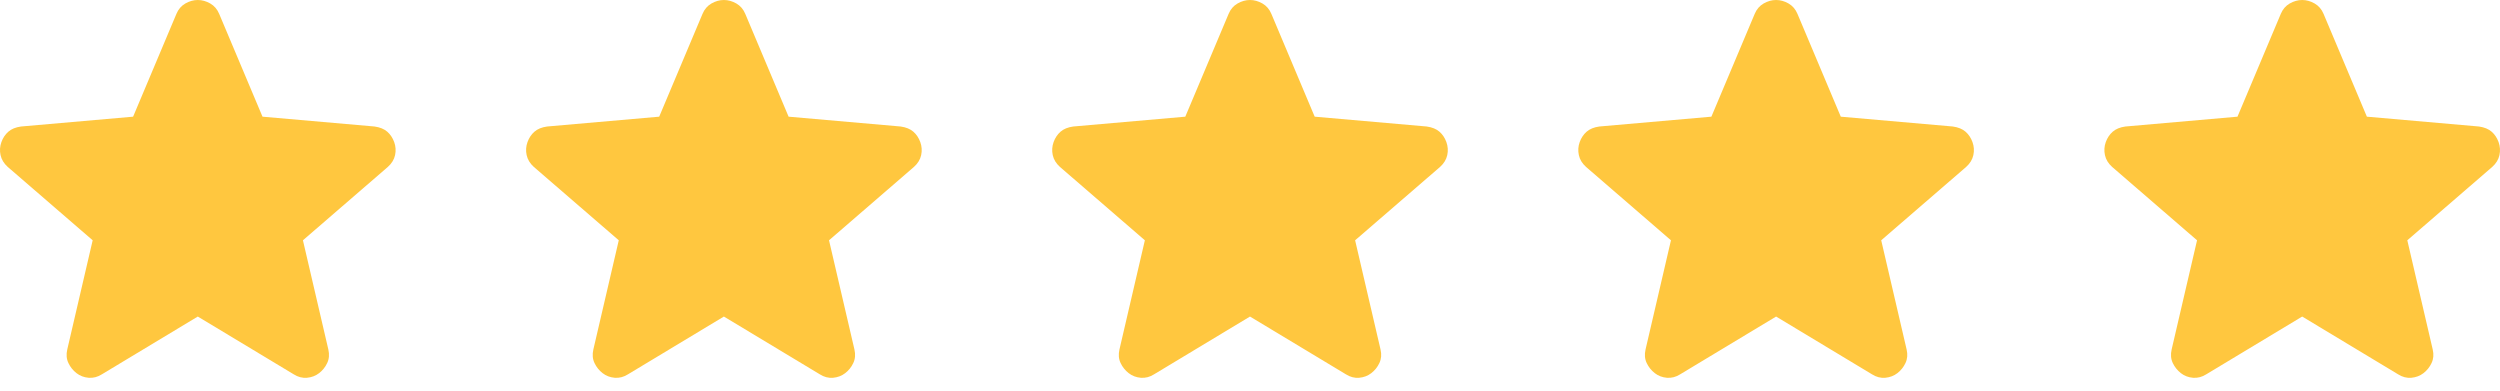
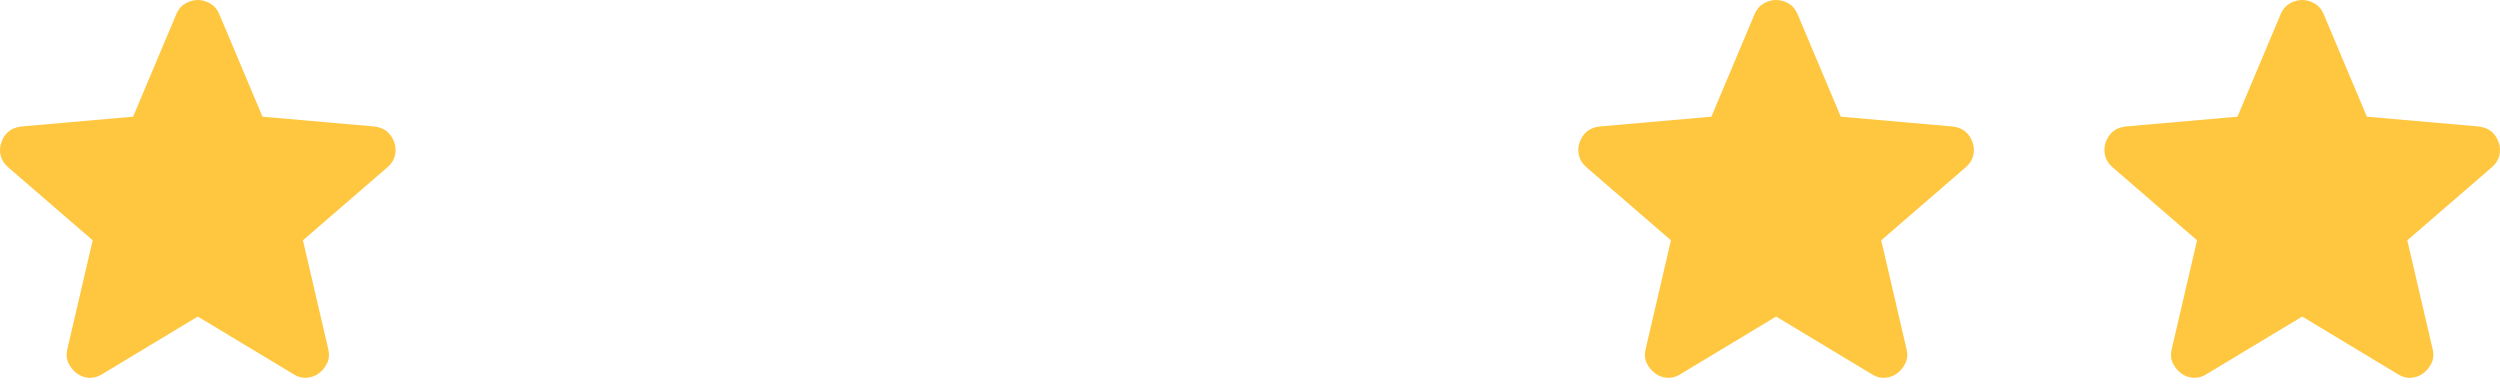
<svg xmlns="http://www.w3.org/2000/svg" width="128" height="20" viewBox="0 0 128 20" fill="none">
  <path d="M10.127 16.207L5.218 19.164C5.001 19.302 4.774 19.361 4.538 19.342C4.301 19.322 4.094 19.243 3.917 19.105C3.739 18.967 3.601 18.795 3.503 18.588C3.404 18.381 3.384 18.15 3.444 17.893L4.745 12.303L0.397 8.547C0.2 8.37 0.077 8.167 0.028 7.94C-0.021 7.713 -0.006 7.491 0.072 7.275C0.15 7.059 0.268 6.882 0.427 6.743C0.585 6.604 0.802 6.515 1.078 6.477L6.815 5.974L9.033 0.71C9.132 0.473 9.285 0.296 9.492 0.177C9.7 0.059 9.911 0 10.127 0C10.343 0 10.555 0.059 10.763 0.177C10.97 0.296 11.123 0.473 11.222 0.71L13.44 5.974L19.177 6.477C19.453 6.516 19.67 6.605 19.828 6.743C19.985 6.881 20.104 7.058 20.183 7.275C20.262 7.492 20.276 7.714 20.228 7.941C20.179 8.168 20.055 8.37 19.857 8.547L15.51 12.303L16.811 17.893C16.87 18.149 16.851 18.381 16.752 18.588C16.654 18.796 16.515 18.968 16.338 19.105C16.161 19.242 15.954 19.321 15.717 19.342C15.48 19.362 15.254 19.303 15.037 19.164L10.127 16.207Z" fill="#FFC73F" />
-   <path d="M37.063 16.207L32.154 19.164C31.937 19.302 31.71 19.361 31.474 19.342C31.237 19.322 31.03 19.243 30.853 19.105C30.675 18.967 30.537 18.795 30.439 18.588C30.34 18.381 30.32 18.15 30.38 17.893L31.681 12.303L27.333 8.547C27.136 8.37 27.013 8.167 26.964 7.94C26.915 7.713 26.93 7.491 27.008 7.275C27.086 7.059 27.204 6.882 27.363 6.743C27.521 6.604 27.738 6.515 28.014 6.477L33.751 5.974L35.969 0.71C36.068 0.473 36.221 0.296 36.428 0.177C36.636 0.059 36.847 0 37.063 0C37.279 0 37.491 0.059 37.699 0.177C37.906 0.296 38.059 0.473 38.158 0.71L40.376 5.974L46.113 6.477C46.389 6.516 46.606 6.605 46.764 6.743C46.922 6.881 47.04 7.058 47.119 7.275C47.198 7.492 47.213 7.714 47.164 7.941C47.115 8.168 46.991 8.37 46.793 8.547L42.446 12.303L43.747 17.893C43.806 18.149 43.787 18.381 43.688 18.588C43.59 18.796 43.452 18.968 43.274 19.105C43.097 19.242 42.89 19.321 42.653 19.342C42.416 19.362 42.19 19.303 41.973 19.164L37.063 16.207Z" fill="#FFC73F" />
-   <path d="M63.999 16.207L59.09 19.164C58.873 19.302 58.647 19.361 58.41 19.342C58.173 19.322 57.966 19.243 57.789 19.105C57.611 18.967 57.473 18.795 57.375 18.588C57.276 18.381 57.257 18.15 57.316 17.893L58.617 12.303L54.27 8.547C54.072 8.37 53.949 8.167 53.9 7.94C53.852 7.713 53.866 7.491 53.944 7.275C54.022 7.059 54.141 6.882 54.299 6.743C54.458 6.604 54.675 6.515 54.95 6.477L60.687 5.974L62.905 0.71C63.004 0.473 63.157 0.296 63.364 0.177C63.572 0.059 63.783 0 63.999 0C64.216 0 64.427 0.059 64.635 0.177C64.842 0.296 64.995 0.473 65.094 0.71L67.312 5.974L73.049 6.477C73.325 6.516 73.542 6.605 73.7 6.743C73.858 6.881 73.976 7.058 74.055 7.275C74.134 7.492 74.149 7.714 74.1 7.941C74.051 8.168 73.927 8.37 73.73 8.547L69.382 12.303L70.683 17.893C70.743 18.149 70.723 18.381 70.624 18.588C70.526 18.796 70.388 18.968 70.21 19.105C70.033 19.242 69.826 19.321 69.589 19.342C69.353 19.362 69.126 19.303 68.909 19.164L63.999 16.207Z" fill="#FFC73F" />
  <path d="M90.936 16.207L86.026 19.164C85.809 19.302 85.583 19.361 85.346 19.342C85.109 19.322 84.902 19.243 84.725 19.105C84.547 18.967 84.409 18.795 84.311 18.588C84.212 18.381 84.193 18.15 84.252 17.893L85.553 12.303L81.206 8.547C81.008 8.37 80.885 8.167 80.837 7.94C80.788 7.713 80.802 7.491 80.88 7.275C80.958 7.059 81.077 6.882 81.235 6.743C81.394 6.604 81.611 6.515 81.886 6.477L87.623 5.974L89.841 0.71C89.94 0.473 90.093 0.296 90.3 0.177C90.508 0.059 90.719 0 90.936 0C91.152 0 91.363 0.059 91.571 0.177C91.778 0.296 91.931 0.473 92.03 0.71L94.248 5.974L99.985 6.477C100.261 6.516 100.478 6.605 100.636 6.743C100.794 6.881 100.912 7.058 100.991 7.275C101.07 7.492 101.085 7.714 101.036 7.941C100.987 8.168 100.864 8.37 100.666 8.547L96.318 12.303L97.619 17.893C97.679 18.149 97.659 18.381 97.56 18.588C97.462 18.796 97.324 18.968 97.146 19.105C96.969 19.242 96.762 19.321 96.525 19.342C96.289 19.362 96.062 19.303 95.845 19.164L90.936 16.207Z" fill="#FFC73F" />
  <path d="M117.872 16.207L112.962 19.164C112.745 19.302 112.519 19.361 112.282 19.342C112.045 19.322 111.838 19.243 111.661 19.105C111.484 18.967 111.346 18.795 111.247 18.588C111.148 18.381 111.129 18.15 111.188 17.893L112.489 12.303L108.142 8.547C107.944 8.37 107.821 8.167 107.773 7.94C107.724 7.713 107.738 7.491 107.816 7.275C107.894 7.059 108.013 6.882 108.171 6.743C108.33 6.604 108.547 6.515 108.822 6.477L114.559 5.974L116.777 0.71C116.876 0.473 117.029 0.296 117.236 0.177C117.444 0.059 117.656 0 117.872 0C118.088 0 118.299 0.059 118.507 0.177C118.714 0.296 118.867 0.473 118.966 0.71L121.184 5.974L126.921 6.477C127.197 6.516 127.414 6.605 127.572 6.743C127.73 6.881 127.848 7.058 127.927 7.275C128.006 7.492 128.021 7.714 127.972 7.941C127.923 8.168 127.8 8.37 127.602 8.547L123.254 12.303L124.555 17.893C124.615 18.149 124.595 18.381 124.496 18.588C124.398 18.796 124.26 18.968 124.082 19.105C123.905 19.242 123.698 19.321 123.461 19.342C123.225 19.362 122.998 19.303 122.781 19.164L117.872 16.207Z" fill="#FFC73F" />
</svg>